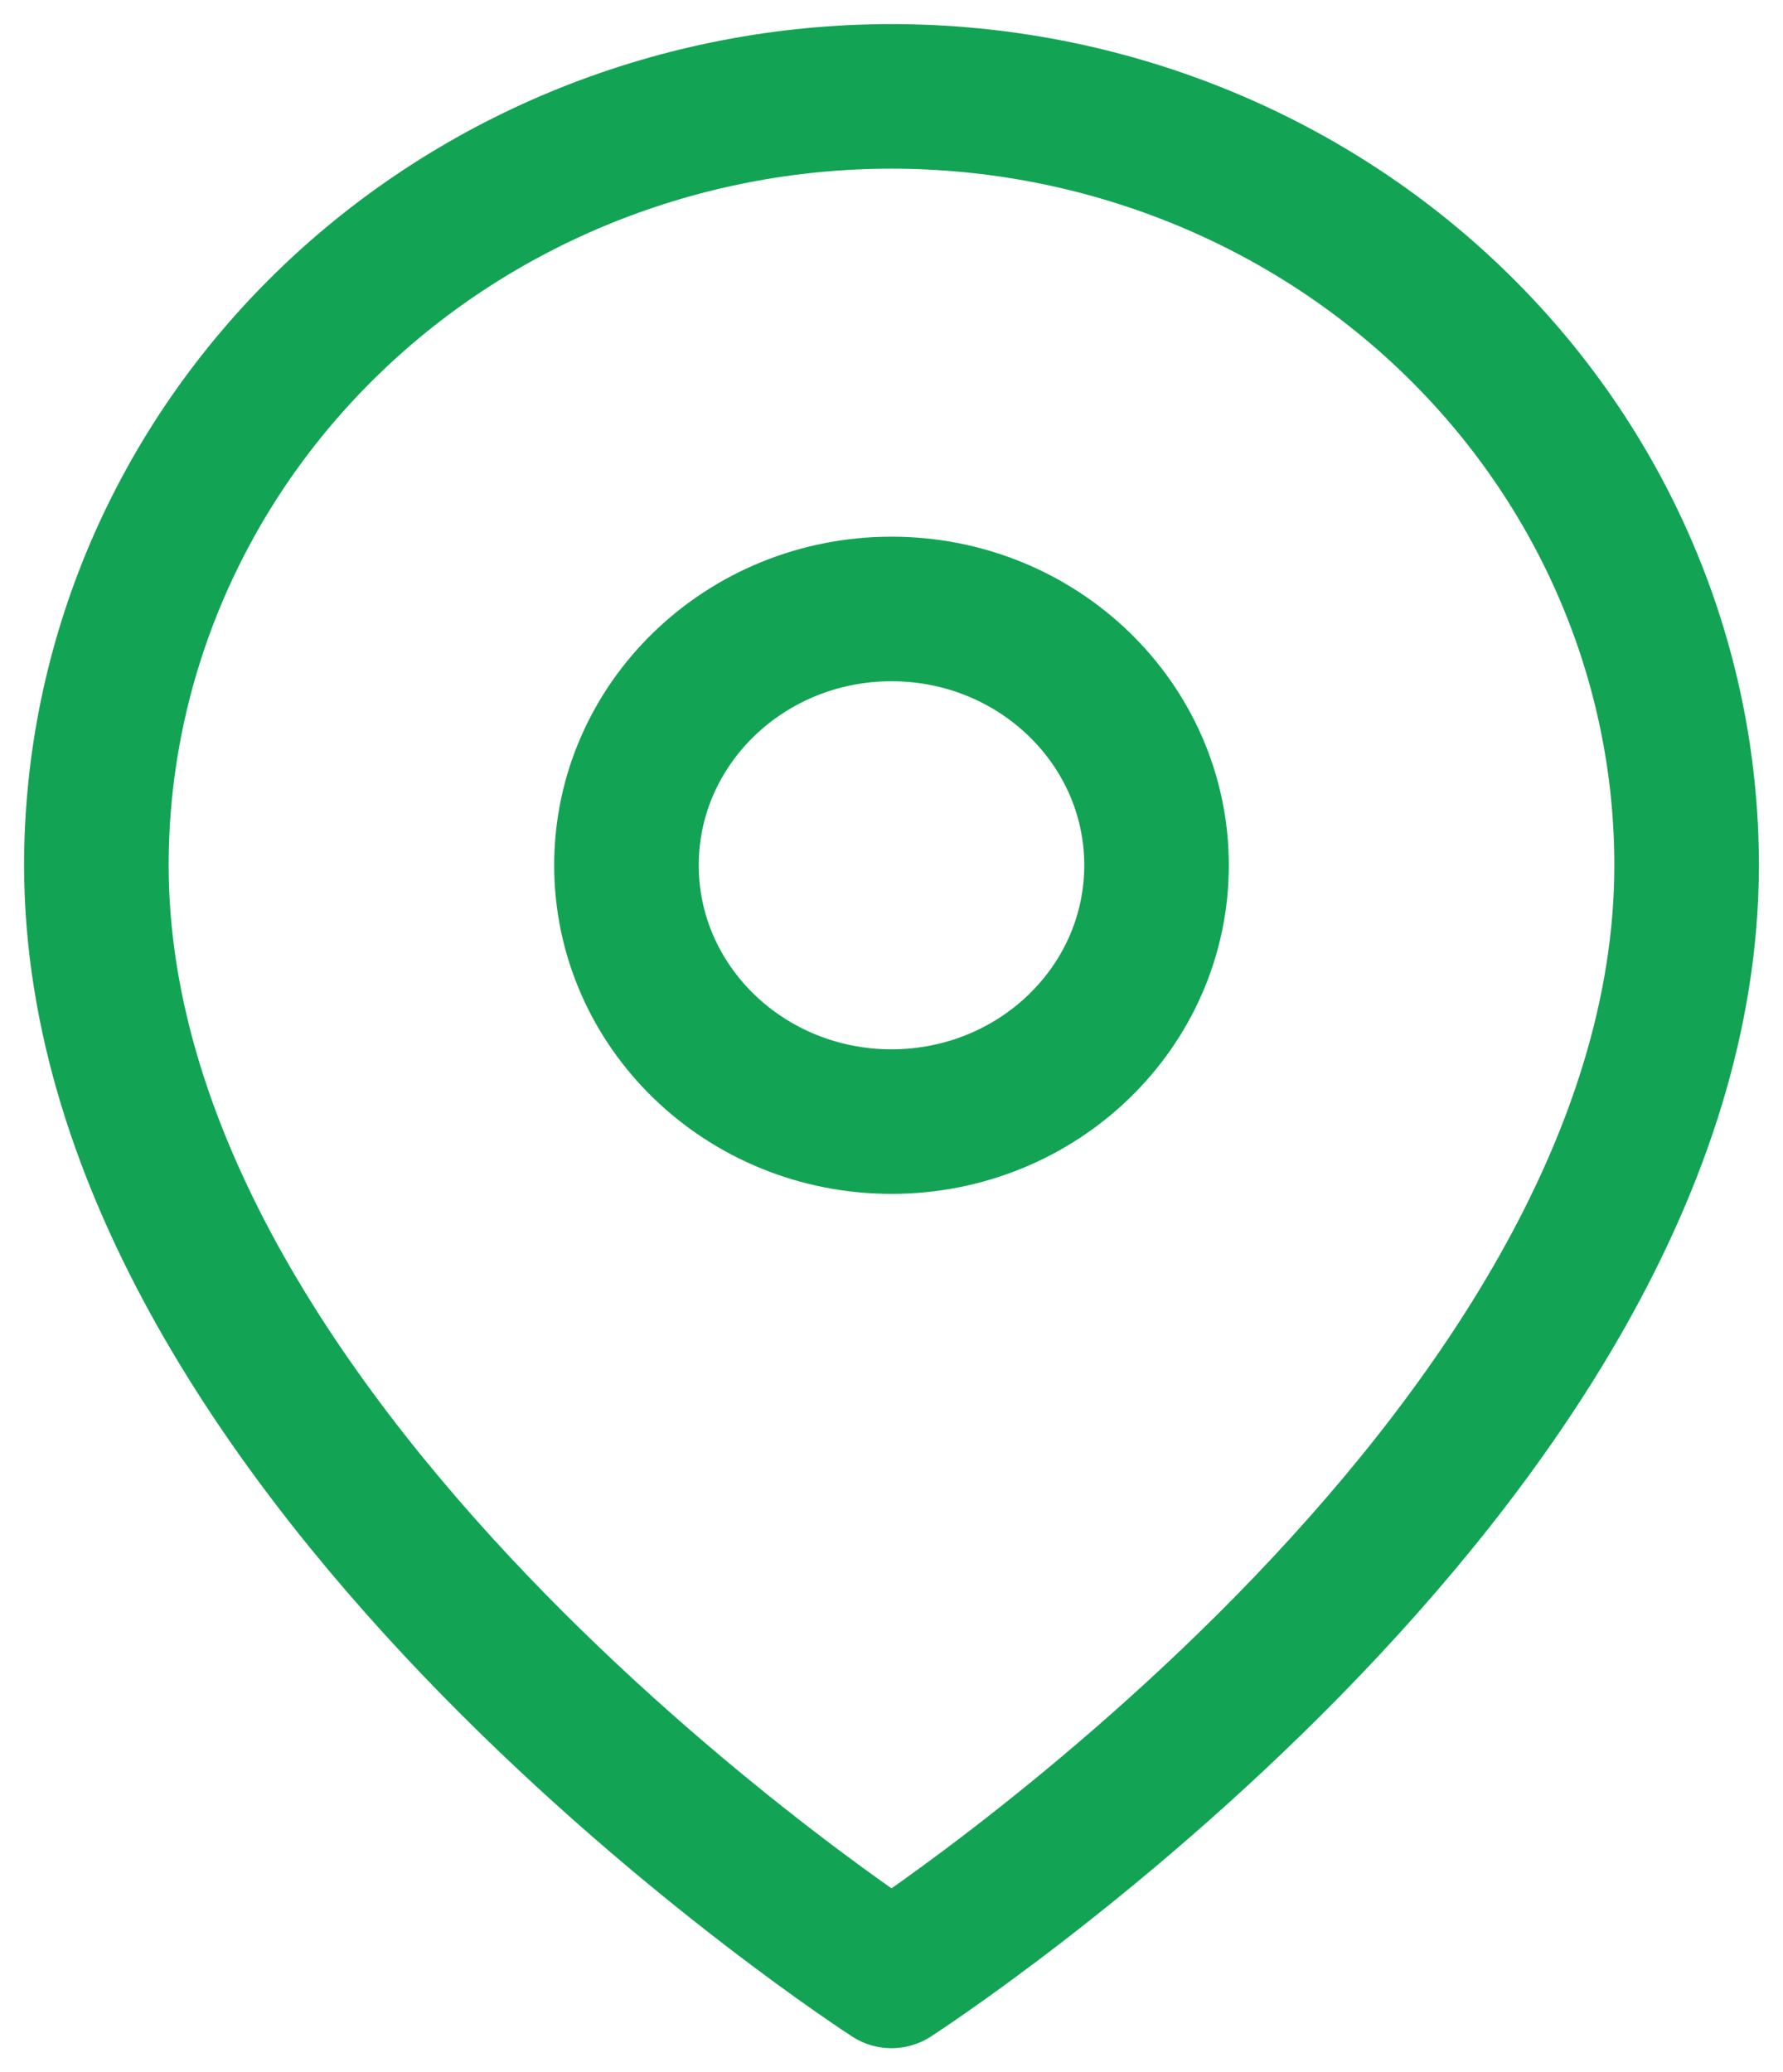
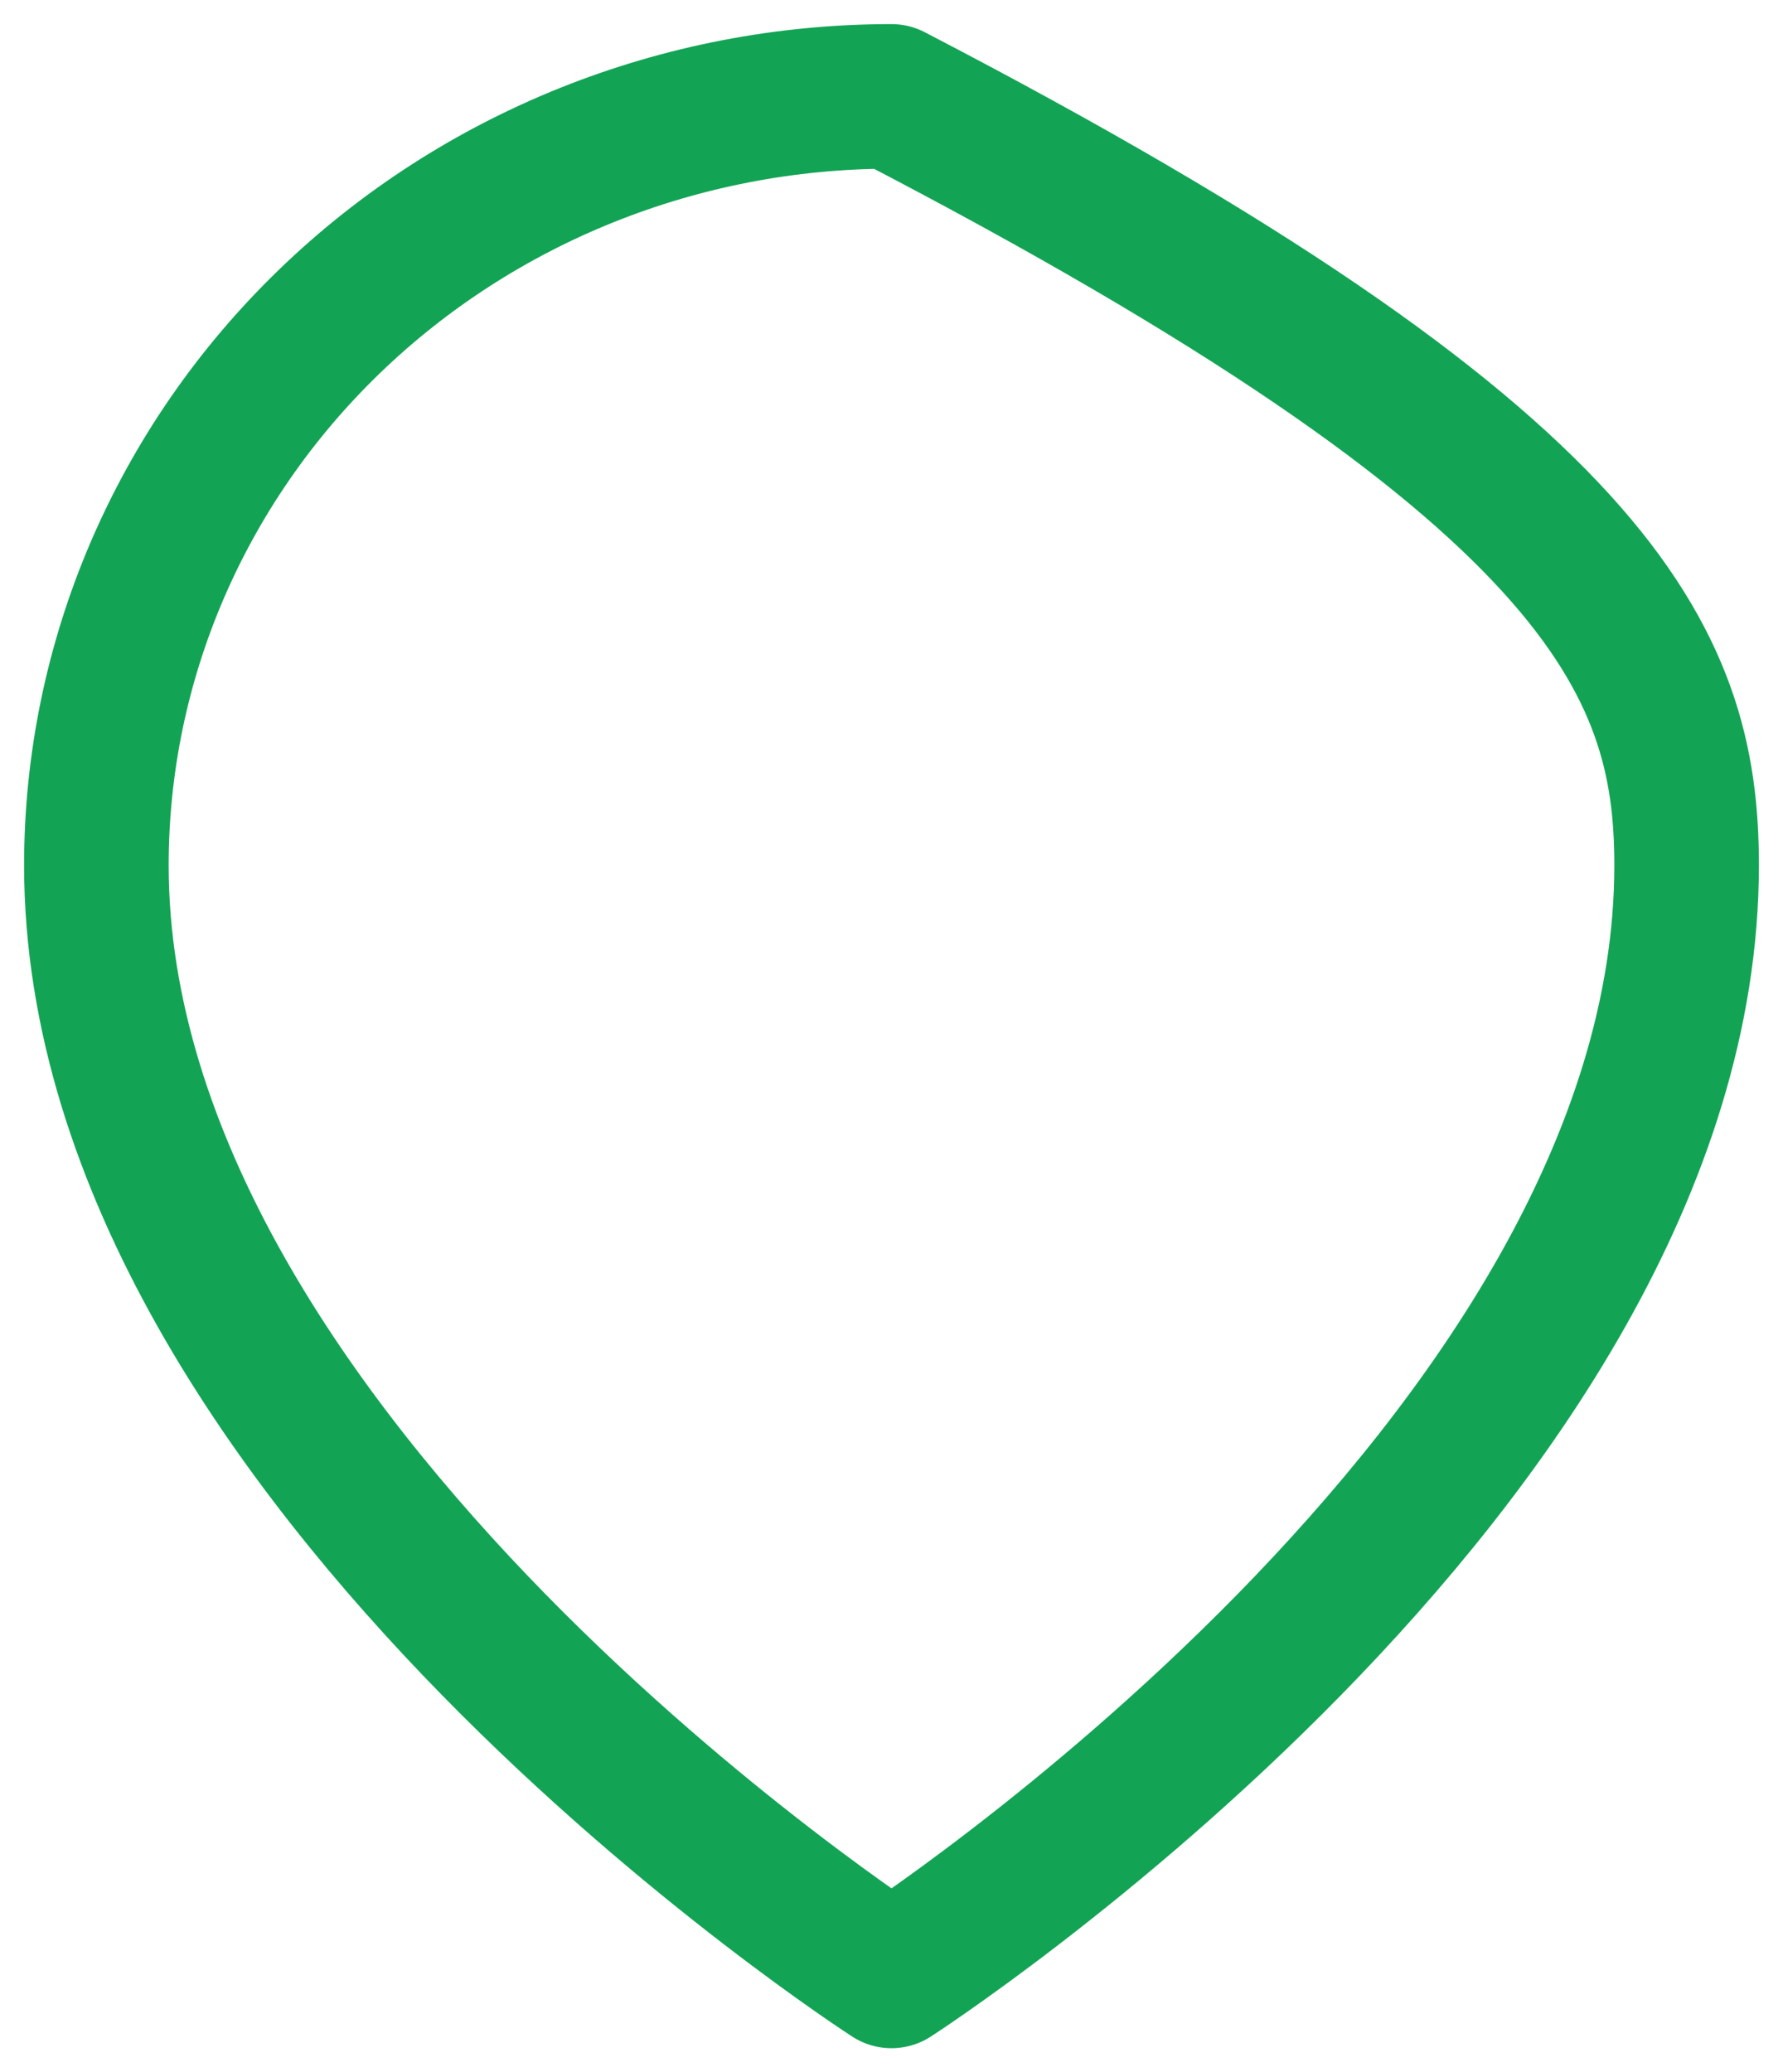
<svg xmlns="http://www.w3.org/2000/svg" width="37" height="43" viewBox="0 0 37 43" fill="none">
-   <path d="M35 17.954C35 30.364 18.5 41 18.5 41C18.5 41 2 30.364 2 17.954C2 13.723 3.738 9.665 6.833 6.673C9.927 3.681 14.124 2 18.5 2C22.876 2 27.073 3.681 30.167 6.673C33.262 9.665 35 13.723 35 17.954Z" stroke="#12A454" stroke-width="3" stroke-linecap="round" stroke-linejoin="round" />
-   <path d="M18.5 23.273C21.538 23.273 24 20.892 24 17.954C24 15.017 21.538 12.636 18.5 12.636C15.462 12.636 13 15.017 13 17.954C13 20.892 15.462 23.273 18.5 23.273Z" stroke="#12A454" stroke-width="3" stroke-linecap="round" stroke-linejoin="round" />
+   <path d="M35 17.954C35 30.364 18.5 41 18.5 41C18.5 41 2 30.364 2 17.954C2 13.723 3.738 9.665 6.833 6.673C9.927 3.681 14.124 2 18.5 2C33.262 9.665 35 13.723 35 17.954Z" stroke="#12A454" stroke-width="3" stroke-linecap="round" stroke-linejoin="round" />
</svg>